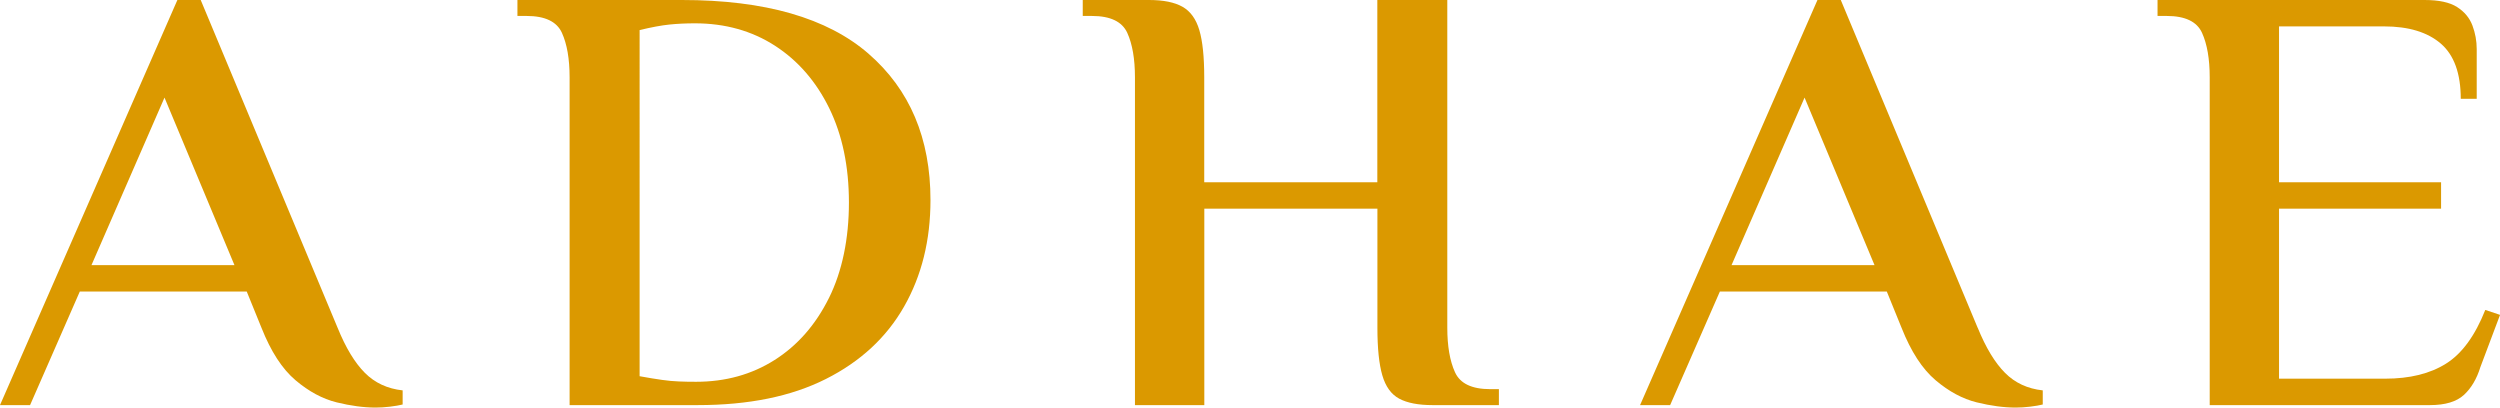
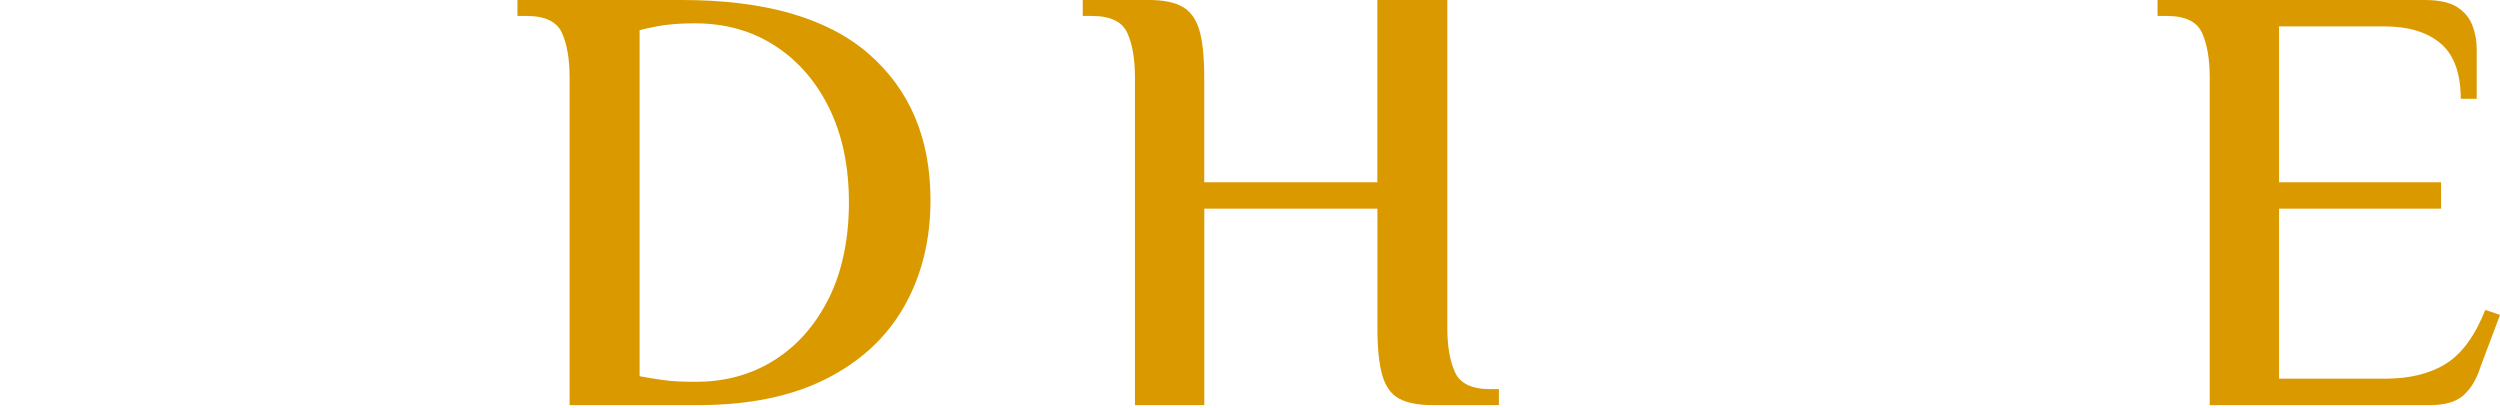
<svg xmlns="http://www.w3.org/2000/svg" id="Calque_1" viewBox="0 0 610.95 99.6">
  <defs>
    <style>.cls-1{fill:#db9900;}</style>
  </defs>
-   <path class="cls-1" d="m82.5,80.1L49.05,0h-5.7L0,99h7.35l12.15-27.75h40.8l3.6,8.85c2.3,5.8,5.07,10.08,8.33,12.83,3.25,2.75,6.6,4.55,10.05,5.4s6.62,1.27,9.52,1.27c1.1,0,2.27-.07,3.52-.22,1.25-.15,2.27-.33,3.08-.53v-3.45c-3.7-.4-6.78-1.82-9.23-4.28-2.45-2.45-4.68-6.12-6.67-11.03Zm-60.15-15.3l17.85-40.95,17.1,40.95H22.35Z" />
  <path class="cls-1" d="m212.25,13.12c-10.1-8.75-25.3-13.12-45.6-13.12h-40.2v3.9h2.25c4.5,0,7.37,1.38,8.62,4.12,1.25,2.75,1.88,6.38,1.88,10.88v80.1h31.35c12.4,0,22.82-2.12,31.27-6.38,8.45-4.25,14.82-10.15,19.12-17.7,4.3-7.55,6.45-16.22,6.45-26.02,0-15.1-5.05-27.02-15.15-35.78Zm-9.67,59.7c-3.25,6.55-7.68,11.6-13.27,15.15-5.6,3.55-12,5.33-19.2,5.33-1.5,0-2.9-.02-4.2-.08-1.3-.05-2.68-.17-4.12-.38-1.45-.2-3.28-.5-5.48-.9V7.35c2.9-.7,5.32-1.15,7.27-1.35,1.95-.2,4.02-.3,6.23-.3,7.4,0,13.92,1.83,19.57,5.47,5.65,3.65,10.07,8.75,13.28,15.3,3.2,6.55,4.8,14.23,4.8,23.03s-1.63,16.78-4.88,23.33Z" />
  <path class="cls-1" d="m355.57,90.97c-1.25-2.75-1.88-6.38-1.88-10.88V0h-17.1v44.55h-42.3v-25.65c0-5-.4-8.85-1.2-11.55-.8-2.7-2.17-4.6-4.12-5.7-1.95-1.1-4.68-1.65-8.17-1.65h-16.2v3.9h2.25c4.5,0,7.37,1.38,8.63,4.12,1.25,2.75,1.88,6.38,1.88,10.88v80.1h16.95v-48h42.3v29.1c0,5,.4,8.88,1.2,11.62.8,2.75,2.17,4.65,4.12,5.7s4.67,1.58,8.17,1.58h16.2v-3.9h-2.1c-4.5,0-7.38-1.37-8.62-4.12Z" />
-   <path class="cls-1" d="m483.3,80.1L449.85,0h-5.7l-43.35,99h7.35l12.15-27.75h40.8l3.6,8.85c2.3,5.8,5.07,10.08,8.33,12.83,3.25,2.75,6.6,4.55,10.05,5.4s6.62,1.27,9.53,1.27c1.1,0,2.27-.07,3.52-.22,1.25-.15,2.27-.33,3.08-.53v-3.45c-3.7-.4-6.78-1.82-9.22-4.28-2.45-2.45-4.68-6.12-6.68-11.03Zm-60.15-15.3l17.85-40.95,17.1,40.95h-34.95Z" />
  <path class="cls-1" d="m607.35,75.75c-2.5,6.3-5.7,10.68-9.6,13.12-3.9,2.45-8.85,3.67-14.85,3.67h-25.95v-41.55h39.6v-6.45h-39.6V6.45h25.65c6,0,10.62,1.4,13.88,4.2,3.25,2.8,4.88,7.3,4.88,13.5h3.9v-12.15c0-2-.35-3.92-1.05-5.78-.7-1.85-1.95-3.35-3.75-4.5-1.8-1.15-4.45-1.72-7.95-1.72h-65.25v3.9h2.25c4.5,0,7.37,1.38,8.62,4.12,1.25,2.75,1.88,6.38,1.88,10.88v80.1h53.85c3.7,0,6.45-.83,8.25-2.47,1.8-1.65,3.15-3.92,4.05-6.83l4.8-12.75-3.6-1.2Z" />
</svg>